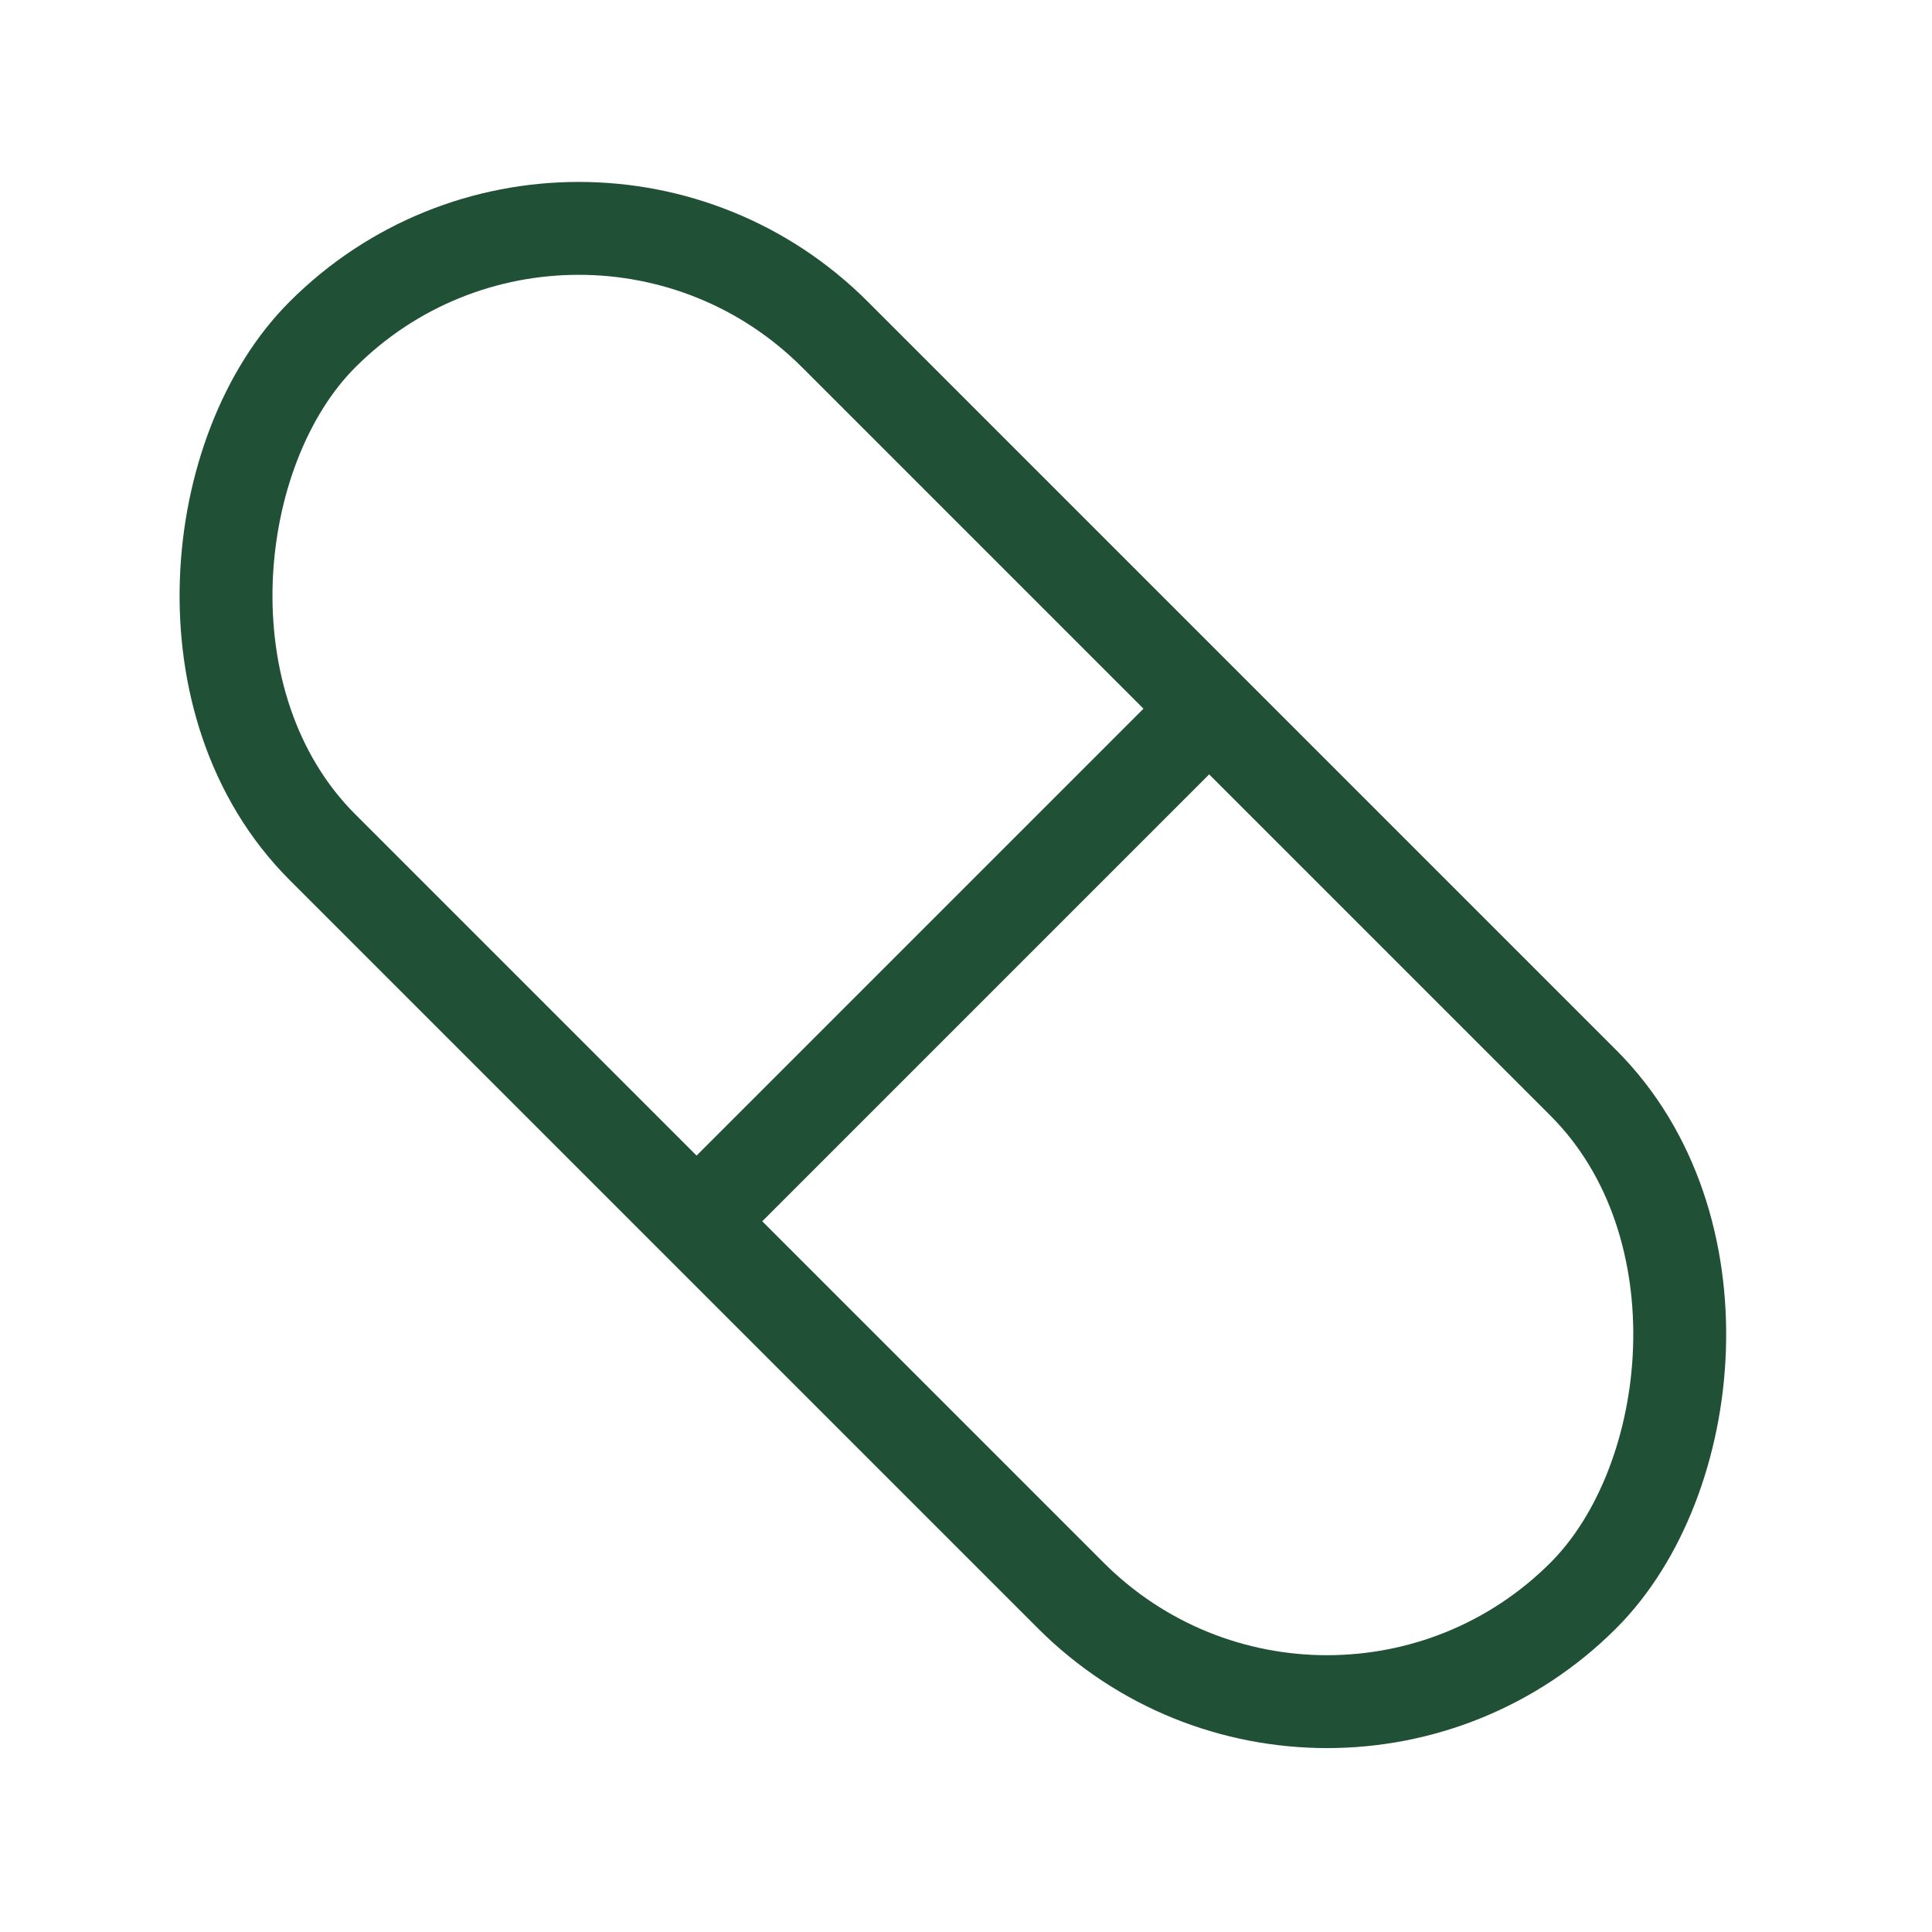
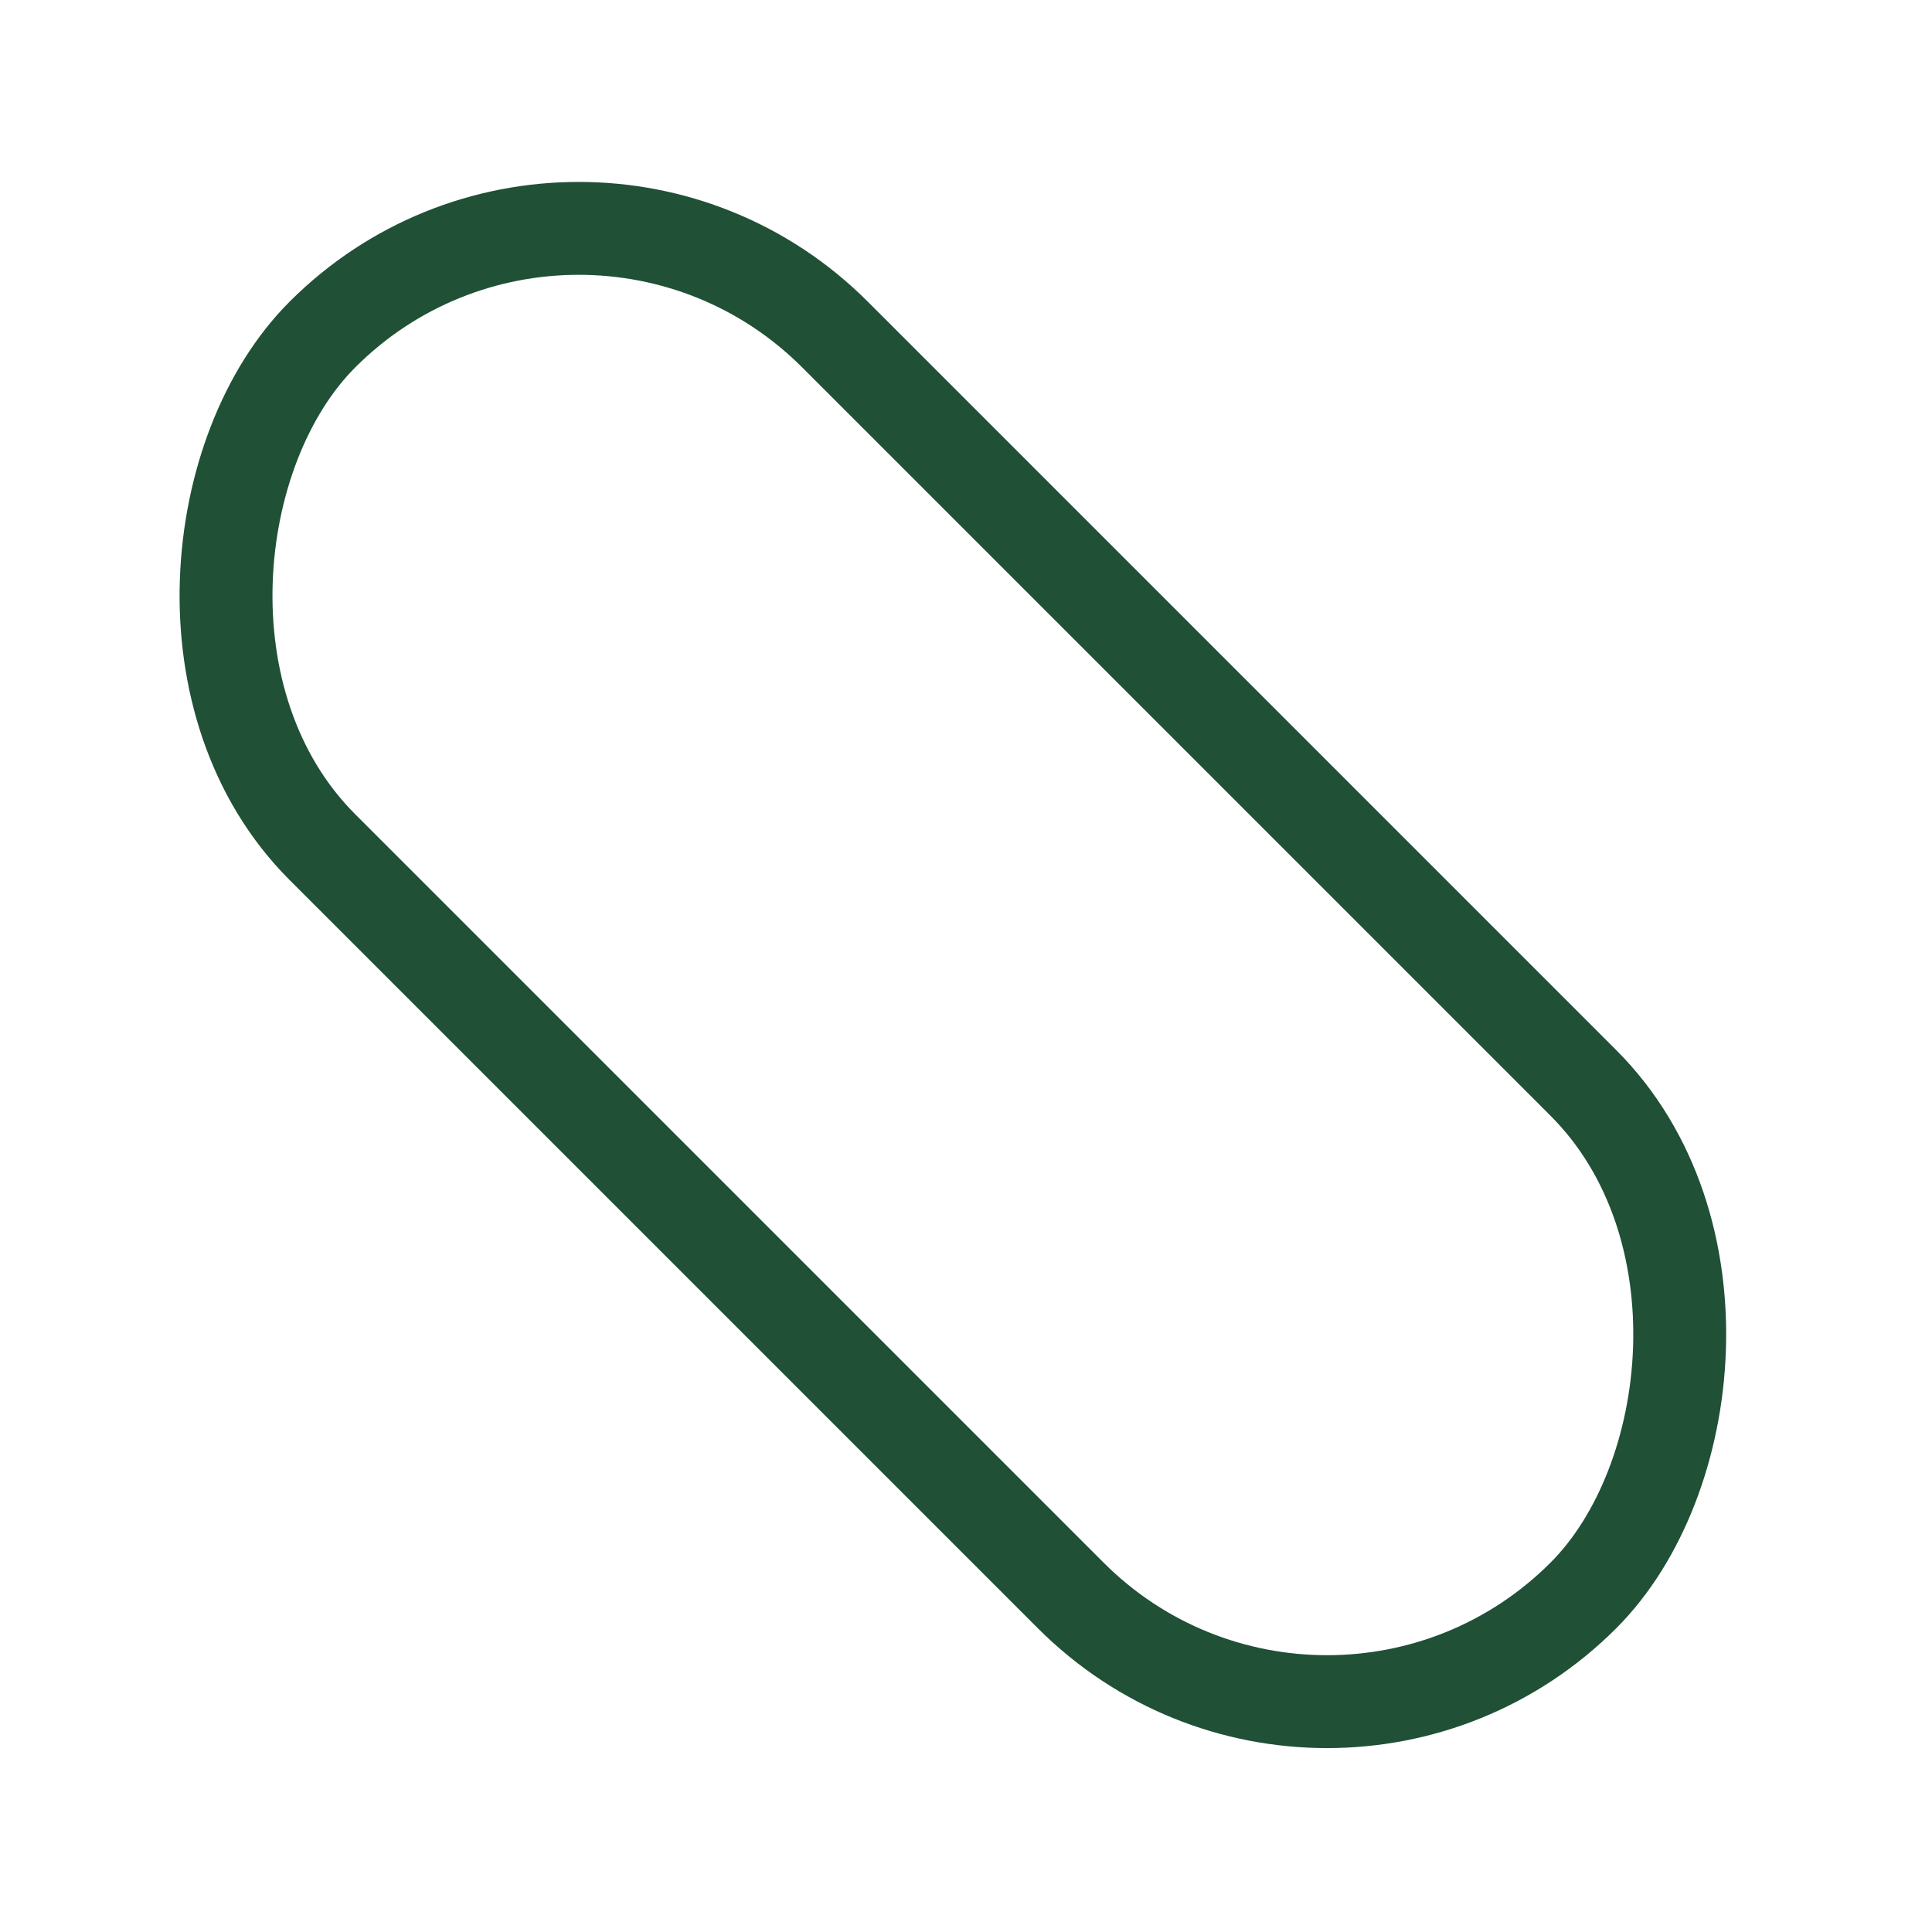
<svg xmlns="http://www.w3.org/2000/svg" width="52" height="52" viewBox="0 0 52 52" fill="none">
  <rect x="15.576" y="2.106" width="47.996" height="19.511" rx="9.755" transform="rotate(45 15.576 2.106)" stroke="#205036" stroke-width="2.5" />
-   <path d="M32.971 18.648L18.551 33.068" stroke="#205036" stroke-width="2.5" stroke-linejoin="round" />
</svg>